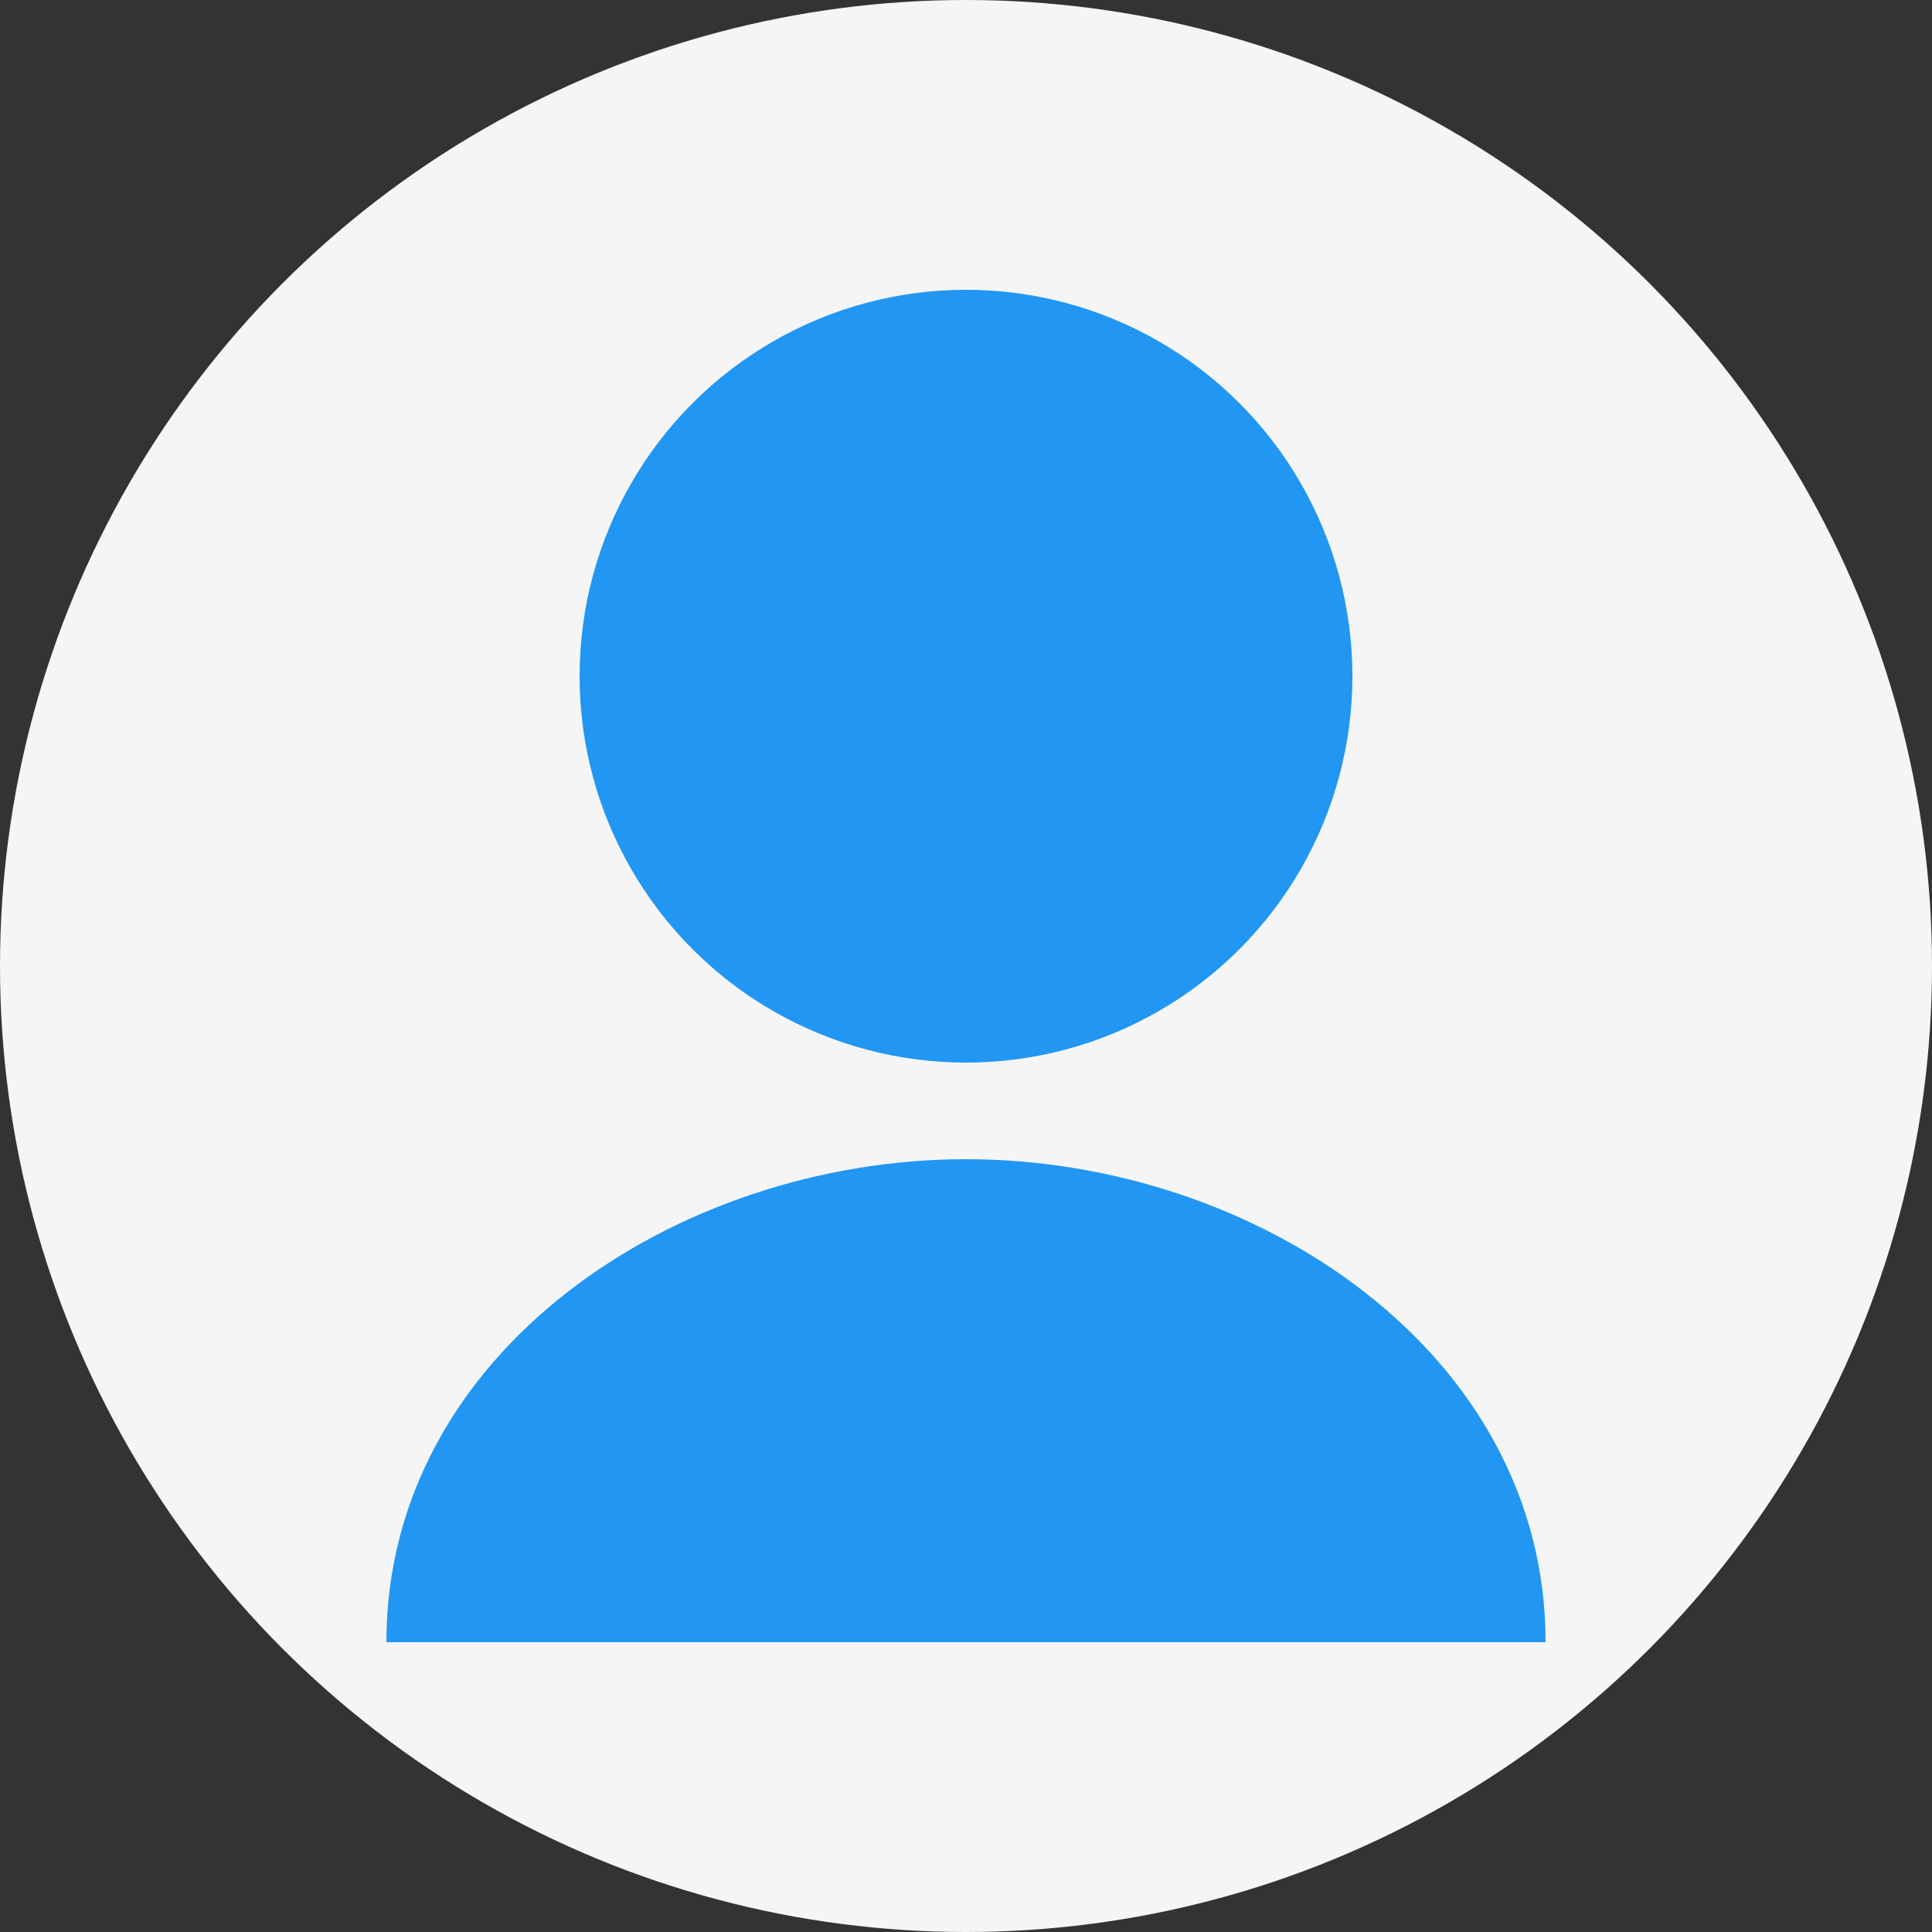
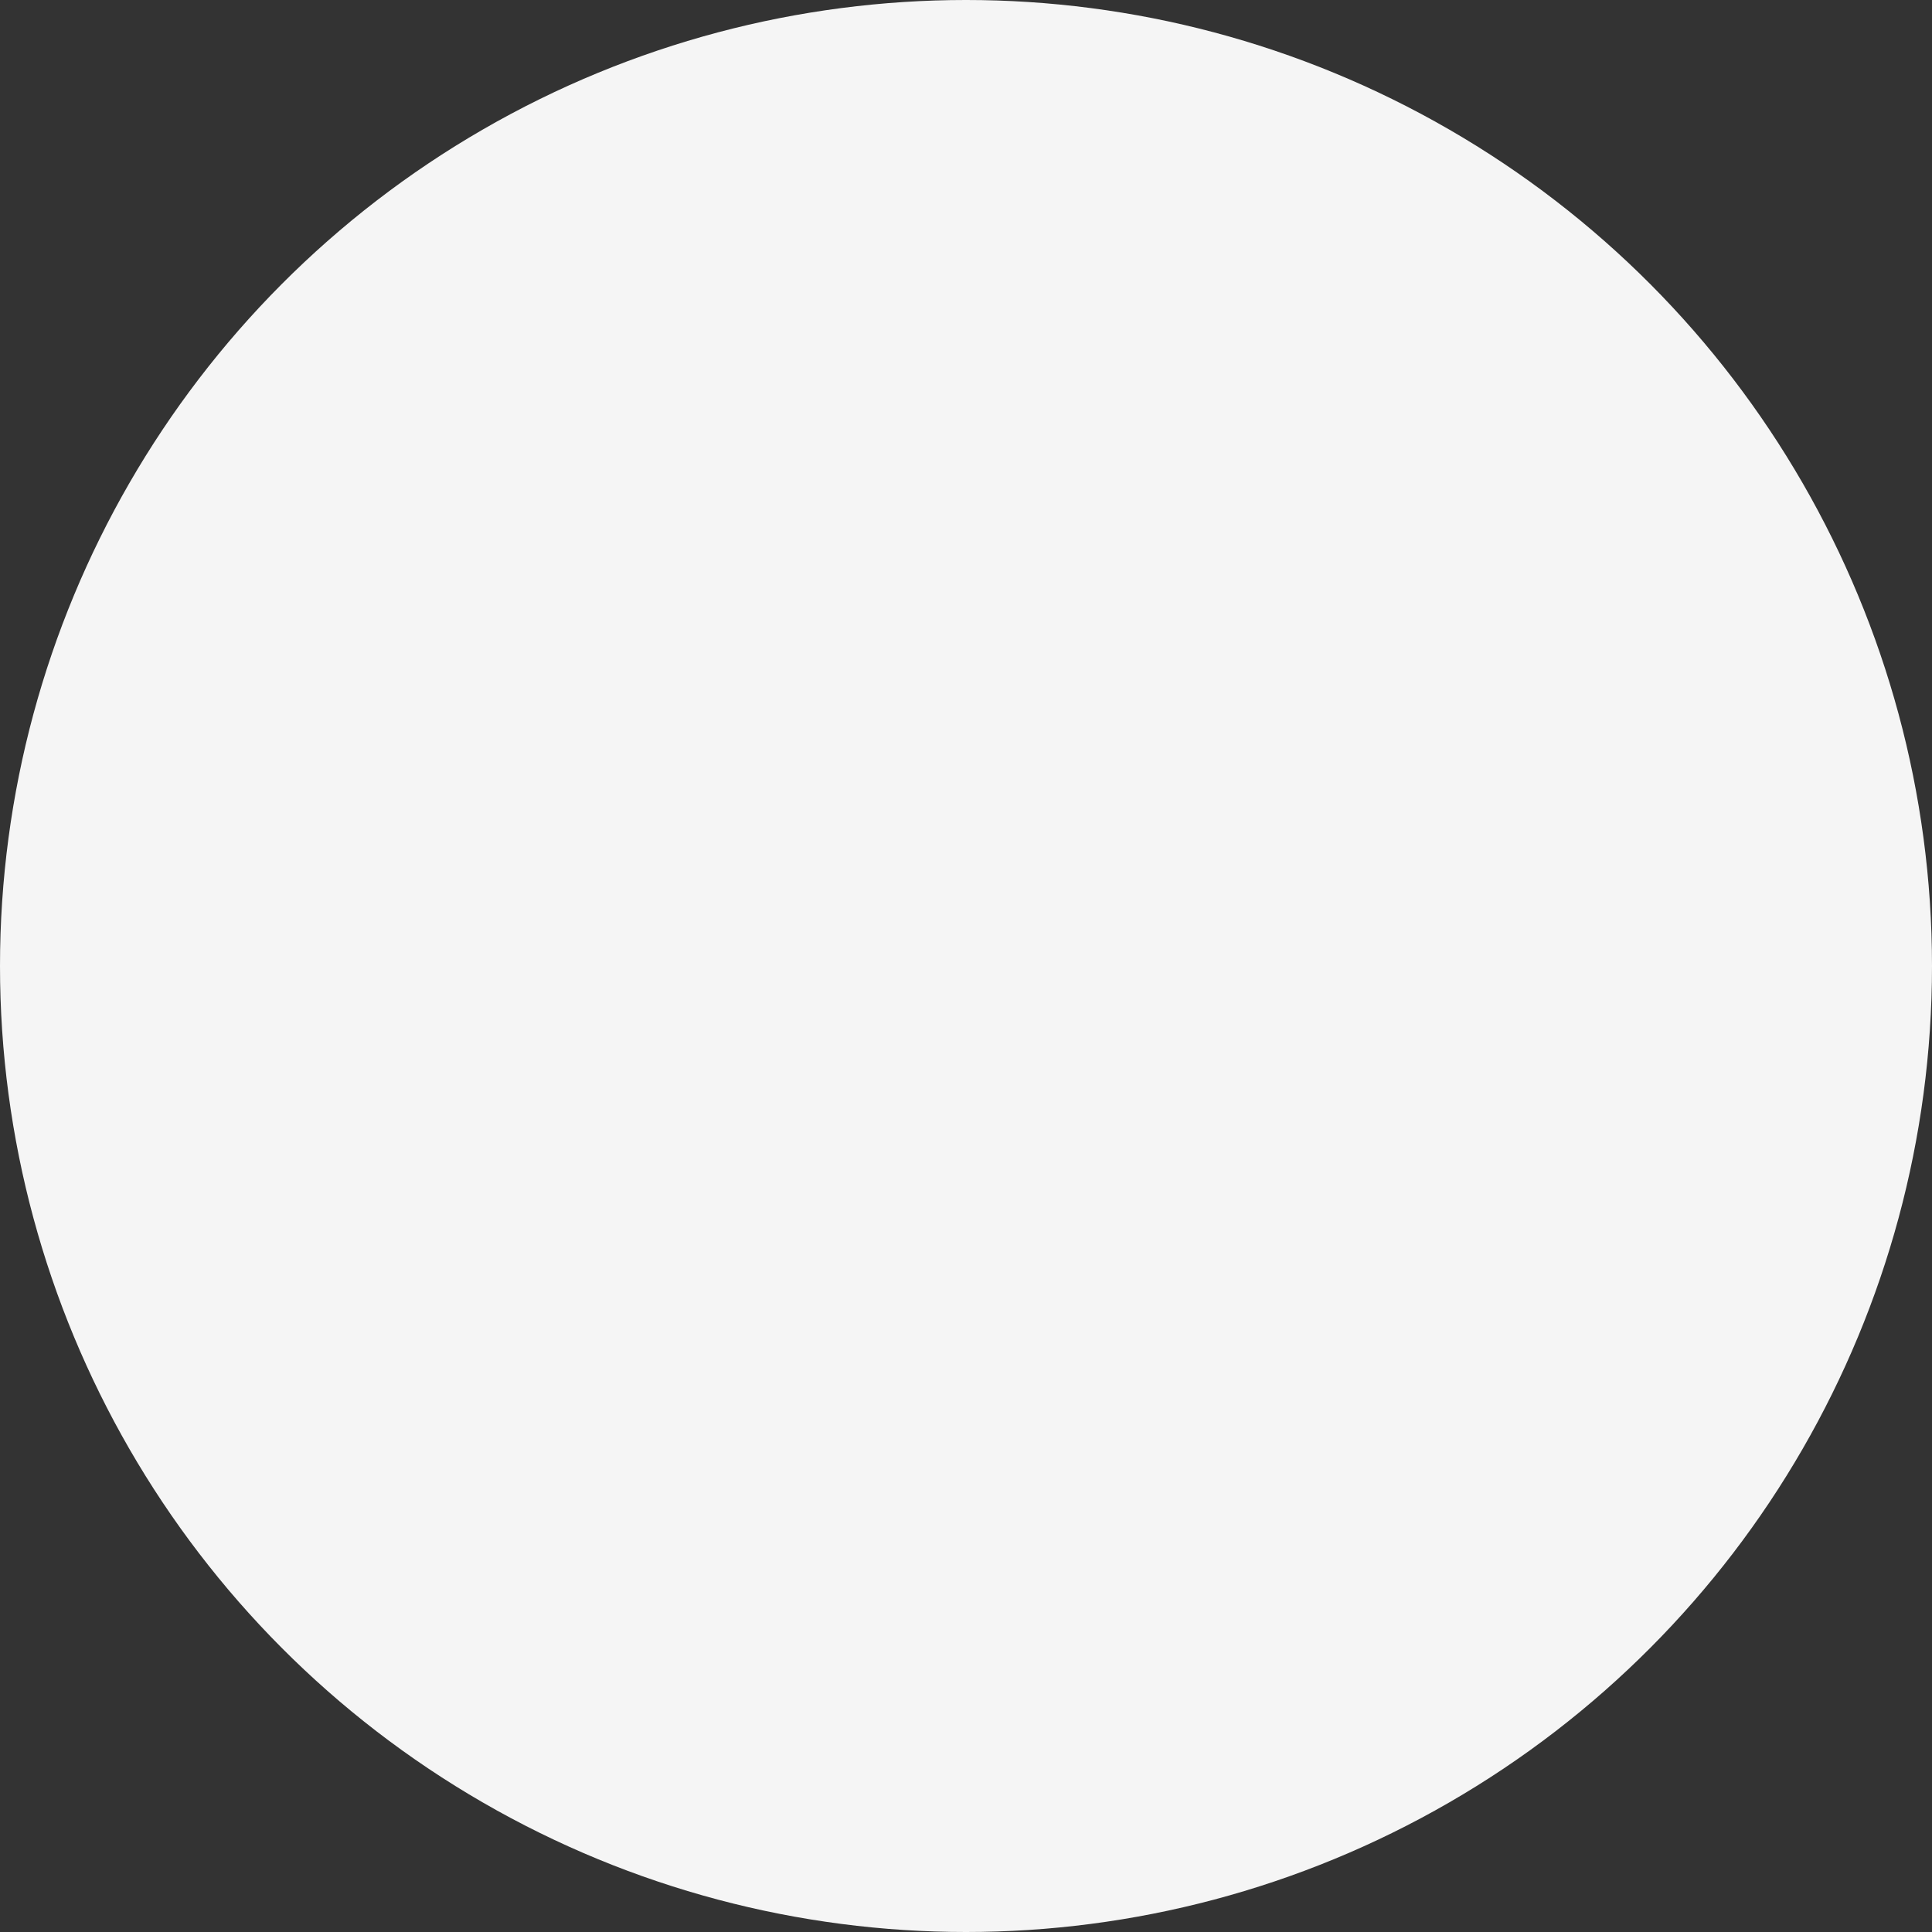
<svg xmlns="http://www.w3.org/2000/svg" width="100" height="100" viewBox="0 0 100 100" version="1.1">
  <rect x="0" y="0" width="100" height="100" fill="#333333" stroke="none" />
  <title>用户头像1</title>
  <g stroke="none" stroke-width="1" fill="none" fill-rule="evenodd">
    <circle fill="#F5F5F5" cx="50" cy="50" r="50" />
-     <circle fill="#2196F3" cx="50" cy="35" r="20" />
-     <path d="M50,60 C35,60 20,70 20,85 L80,85 C80,70 65,60 50,60 Z" fill="#2196F3" />
  </g>
</svg>